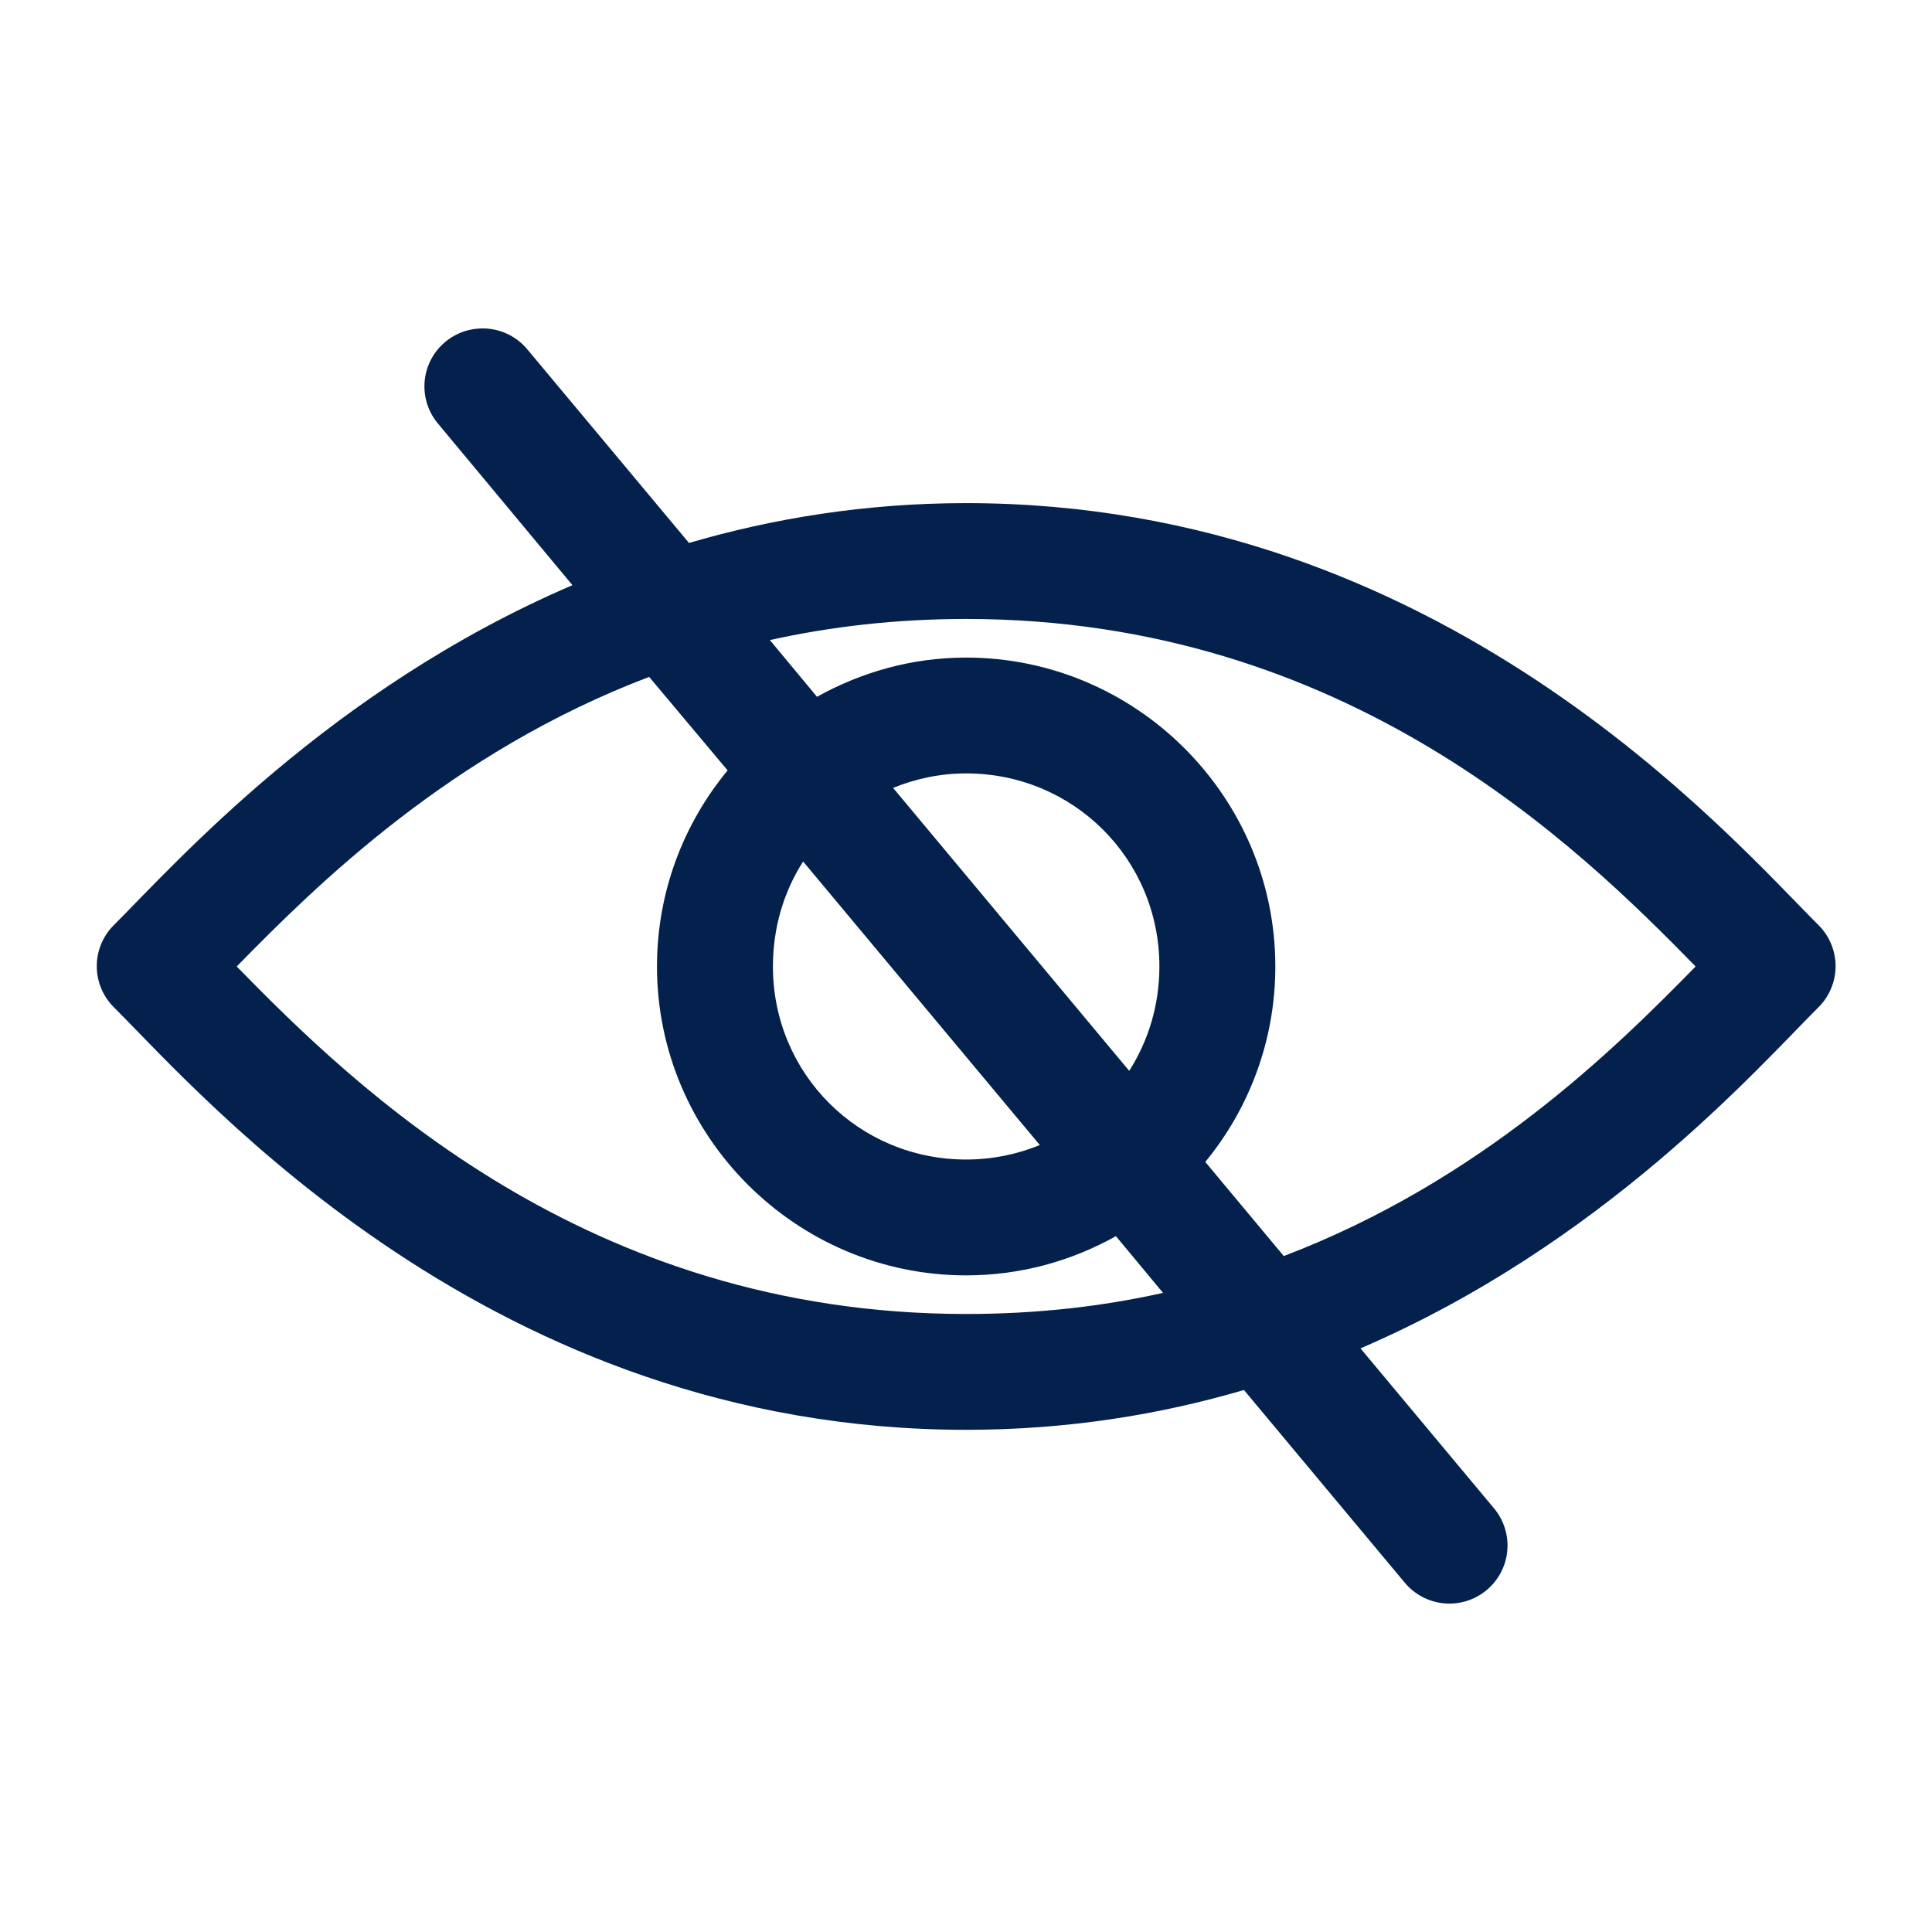
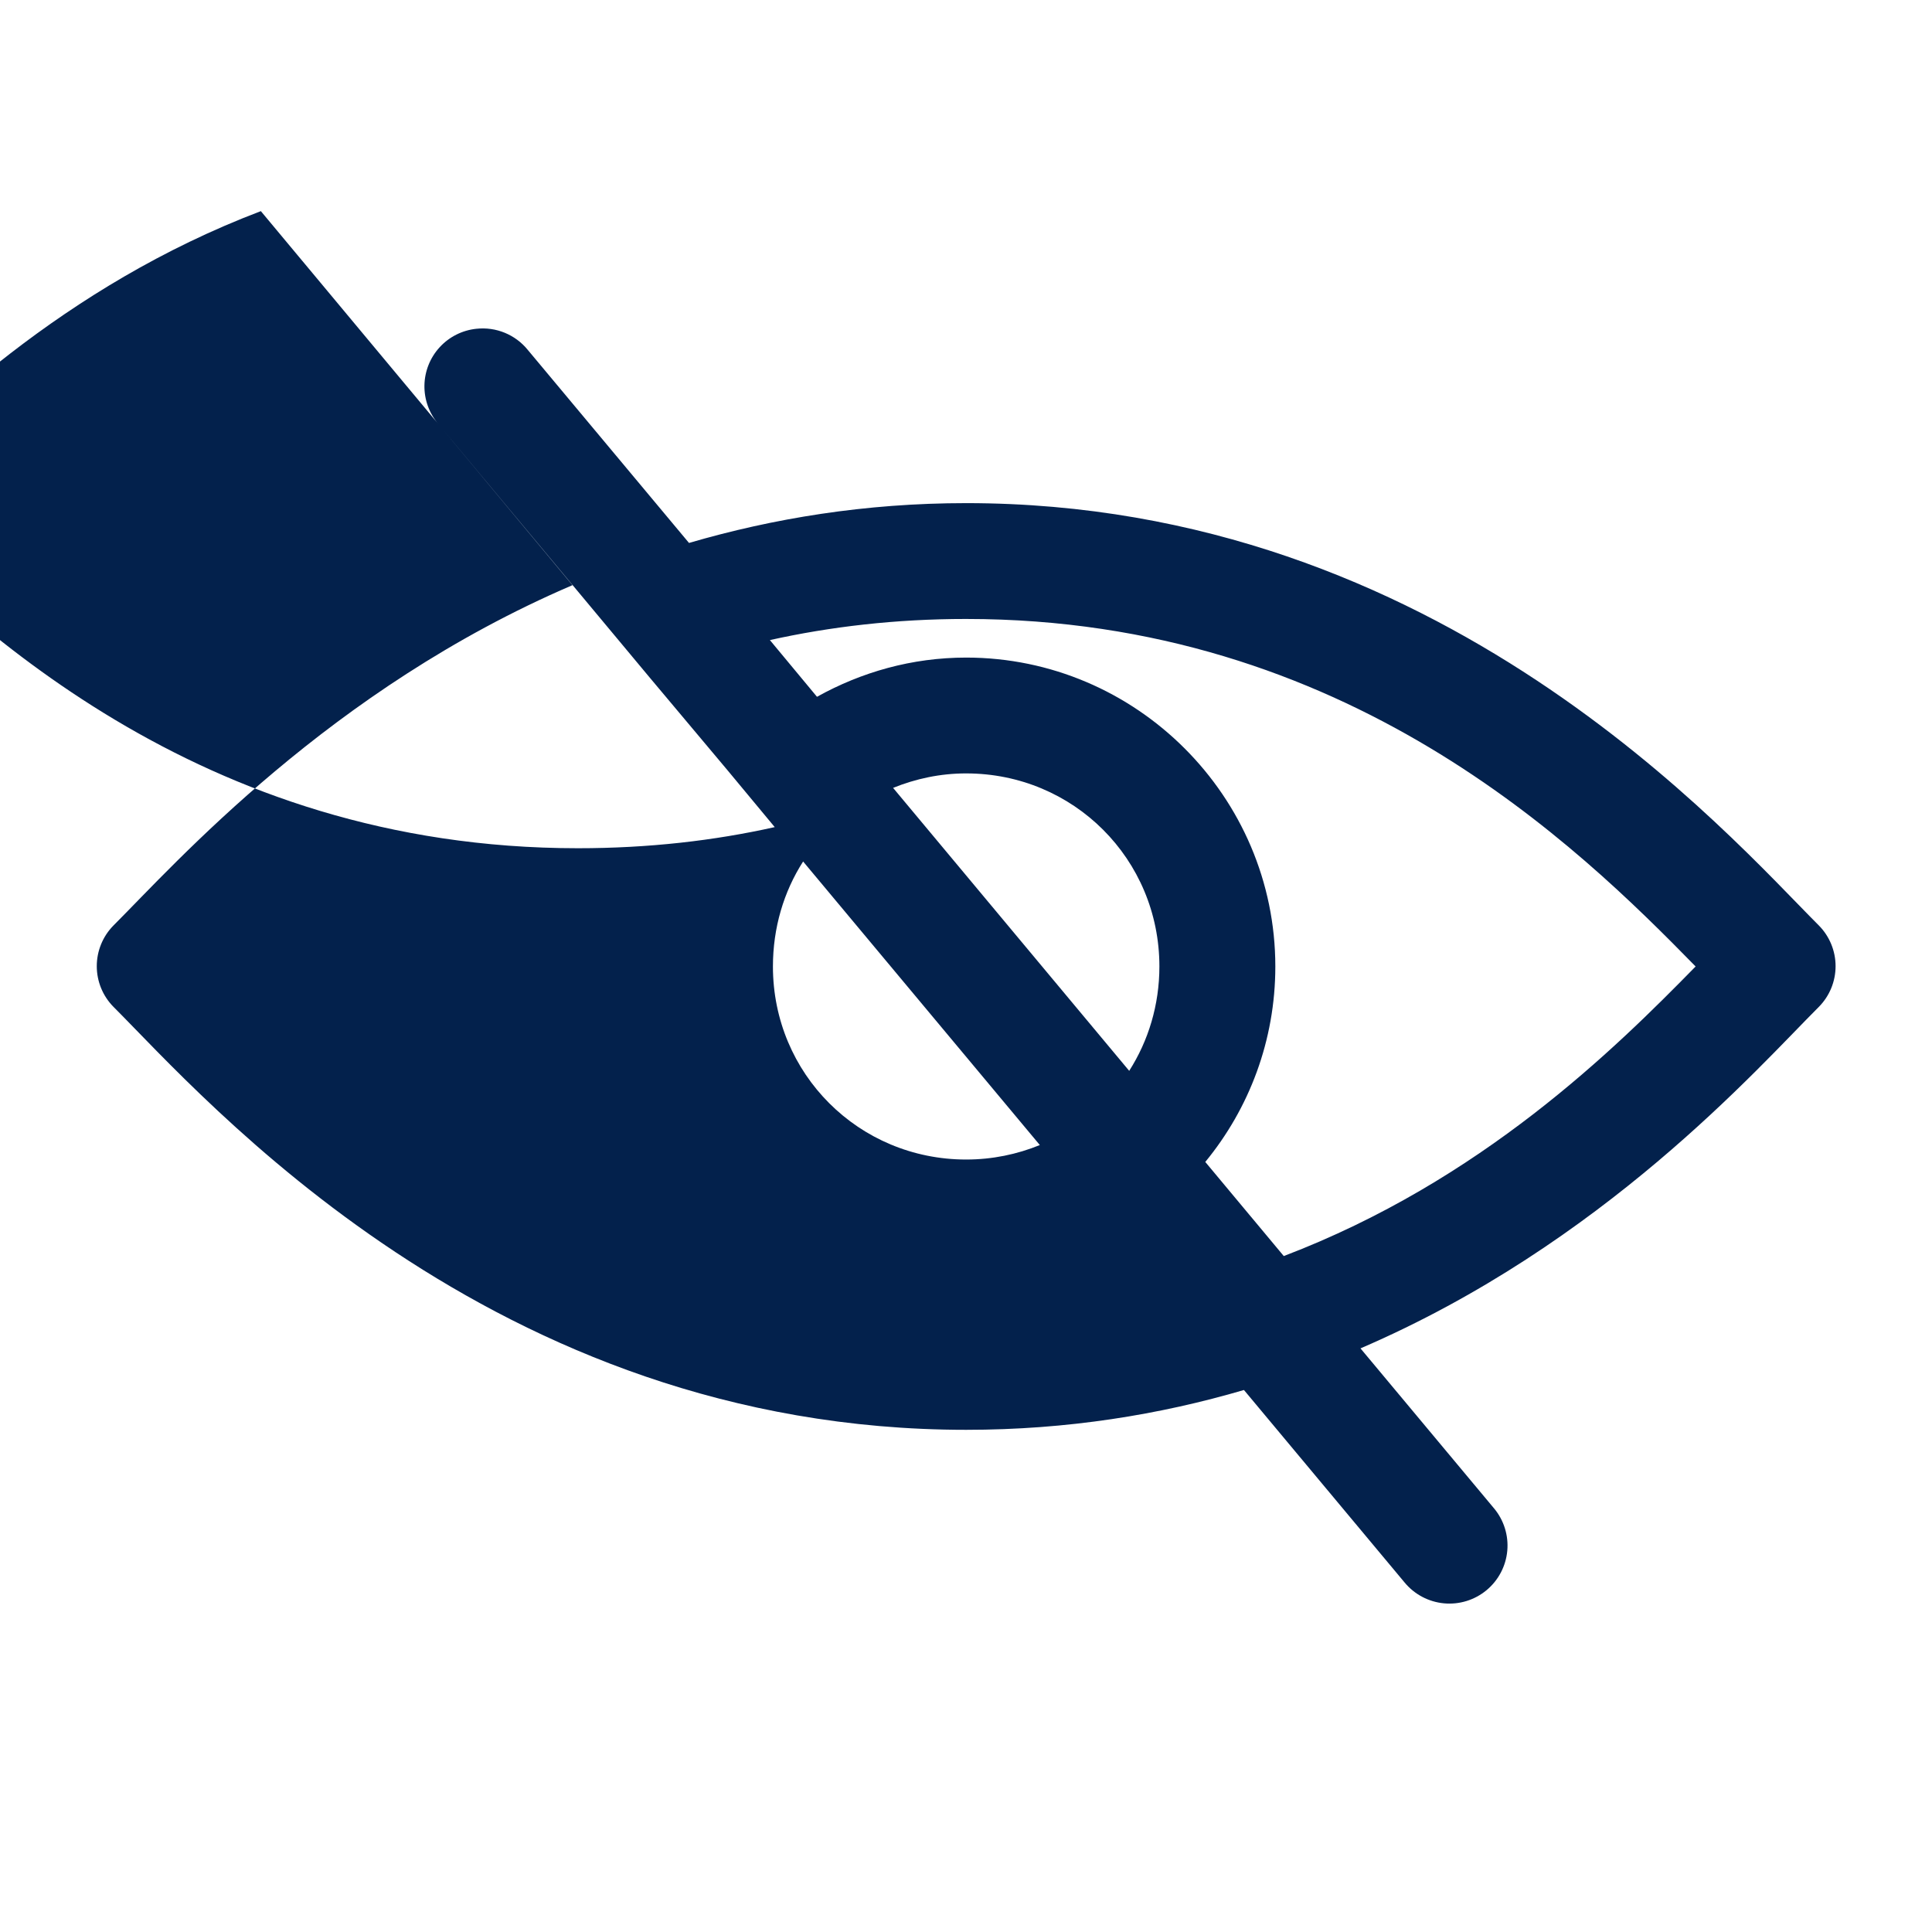
<svg xmlns="http://www.w3.org/2000/svg" width="1200pt" height="1200pt" version="1.1" viewBox="0 0 1200 1200">
-   <path d="m295.92 204.2c-8.758 0.906-16.883 4.984-22.832 11.469-5.953 6.484-9.32 14.922-9.465 23.719-0.148 8.797 2.938 17.34 8.668 24.02l83.266 100.05c-150.96 64.777-246.56 172.89-285.05 211.35-6.664 6.734-10.398 15.824-10.398 25.293 0 9.473 3.734 18.559 10.398 25.293 56.285 56.23 234.64 262.69 529.6 262.69 62.895 0 120.29-9.418 172.53-24.73l99.77 119.54v-0.004c6.106 7.398 14.906 12.066 24.461 12.965 9.555 0.902 19.074-2.039 26.457-8.168 7.379-6.125 12.012-14.941 12.875-24.488 0.863-9.551-2.117-19.051-8.281-26.398l-82.891-99.305c150.77-64.902 246.21-173.66 284.68-212.1h0.004c6.664-6.734 10.402-15.82 10.402-25.293 0-9.469-3.738-18.559-10.402-25.293-56.285-56.234-234.64-262.31-529.6-262.31-62.75 0-120.02 9.504-172.16 24.73l-100.14-119.91c-7.707-9.5-19.715-14.441-31.883-13.117zm304.18 180.25c236.23 0 379.65 140.8 453.08 215.84-50.203 51.293-133.07 133.09-255.8 179.87l-48.758-58.457c27.223-33.113 43.508-75.43 43.508-121.41 0-105.54-86.402-191.86-192.04-191.86-33.664 0-65.074 9.012-92.641 24.359l-29.254-35.227c37.508-8.336 78.18-13.117 121.9-13.117zm-196.91 35.973 48.758 58.082c-27.426 33.172-43.883 75.613-43.883 121.79 0 105.54 86.402 191.86 192.04 191.86 33.777 0 65.387-8.918 93.016-24.359l29.254 35.227c-37.684 8.426-78.32 13.117-122.27 13.117-236.04 0-379.59-140.75-453.08-215.84 50.227-51.324 133.18-133.11 256.17-179.87zm196.91 59.957c66.715 0 120.02 53.262 120.02 119.91 0 23.926-6.844 46.18-18.754 64.828l-146.65-175.75c14.008-5.672 29.254-8.992 45.383-8.992zm-101.27 54.711 147.03 176.12c-14.098 5.758-29.504 8.992-45.758 8.992-66.715 0-120.02-53.262-120.02-119.91 0-24.039 6.738-46.5 18.754-65.203z" fill="#03214c" />
+   <path d="m295.92 204.2c-8.758 0.906-16.883 4.984-22.832 11.469-5.953 6.484-9.32 14.922-9.465 23.719-0.148 8.797 2.938 17.34 8.668 24.02l83.266 100.05c-150.96 64.777-246.56 172.89-285.05 211.35-6.664 6.734-10.398 15.824-10.398 25.293 0 9.473 3.734 18.559 10.398 25.293 56.285 56.23 234.64 262.69 529.6 262.69 62.895 0 120.29-9.418 172.53-24.73l99.77 119.54v-0.004c6.106 7.398 14.906 12.066 24.461 12.965 9.555 0.902 19.074-2.039 26.457-8.168 7.379-6.125 12.012-14.941 12.875-24.488 0.863-9.551-2.117-19.051-8.281-26.398l-82.891-99.305c150.77-64.902 246.21-173.66 284.68-212.1h0.004c6.664-6.734 10.402-15.82 10.402-25.293 0-9.469-3.738-18.559-10.402-25.293-56.285-56.234-234.64-262.31-529.6-262.31-62.75 0-120.02 9.504-172.16 24.73l-100.14-119.91c-7.707-9.5-19.715-14.441-31.883-13.117zm304.18 180.25c236.23 0 379.65 140.8 453.08 215.84-50.203 51.293-133.07 133.09-255.8 179.87l-48.758-58.457c27.223-33.113 43.508-75.43 43.508-121.41 0-105.54-86.402-191.86-192.04-191.86-33.664 0-65.074 9.012-92.641 24.359l-29.254-35.227c37.508-8.336 78.18-13.117 121.9-13.117zm-196.91 35.973 48.758 58.082l29.254 35.227c-37.684 8.426-78.32 13.117-122.27 13.117-236.04 0-379.59-140.75-453.08-215.84 50.227-51.324 133.18-133.11 256.17-179.87zm196.91 59.957c66.715 0 120.02 53.262 120.02 119.91 0 23.926-6.844 46.18-18.754 64.828l-146.65-175.75c14.008-5.672 29.254-8.992 45.383-8.992zm-101.27 54.711 147.03 176.12c-14.098 5.758-29.504 8.992-45.758 8.992-66.715 0-120.02-53.262-120.02-119.91 0-24.039 6.738-46.5 18.754-65.203z" fill="#03214c" />
</svg>